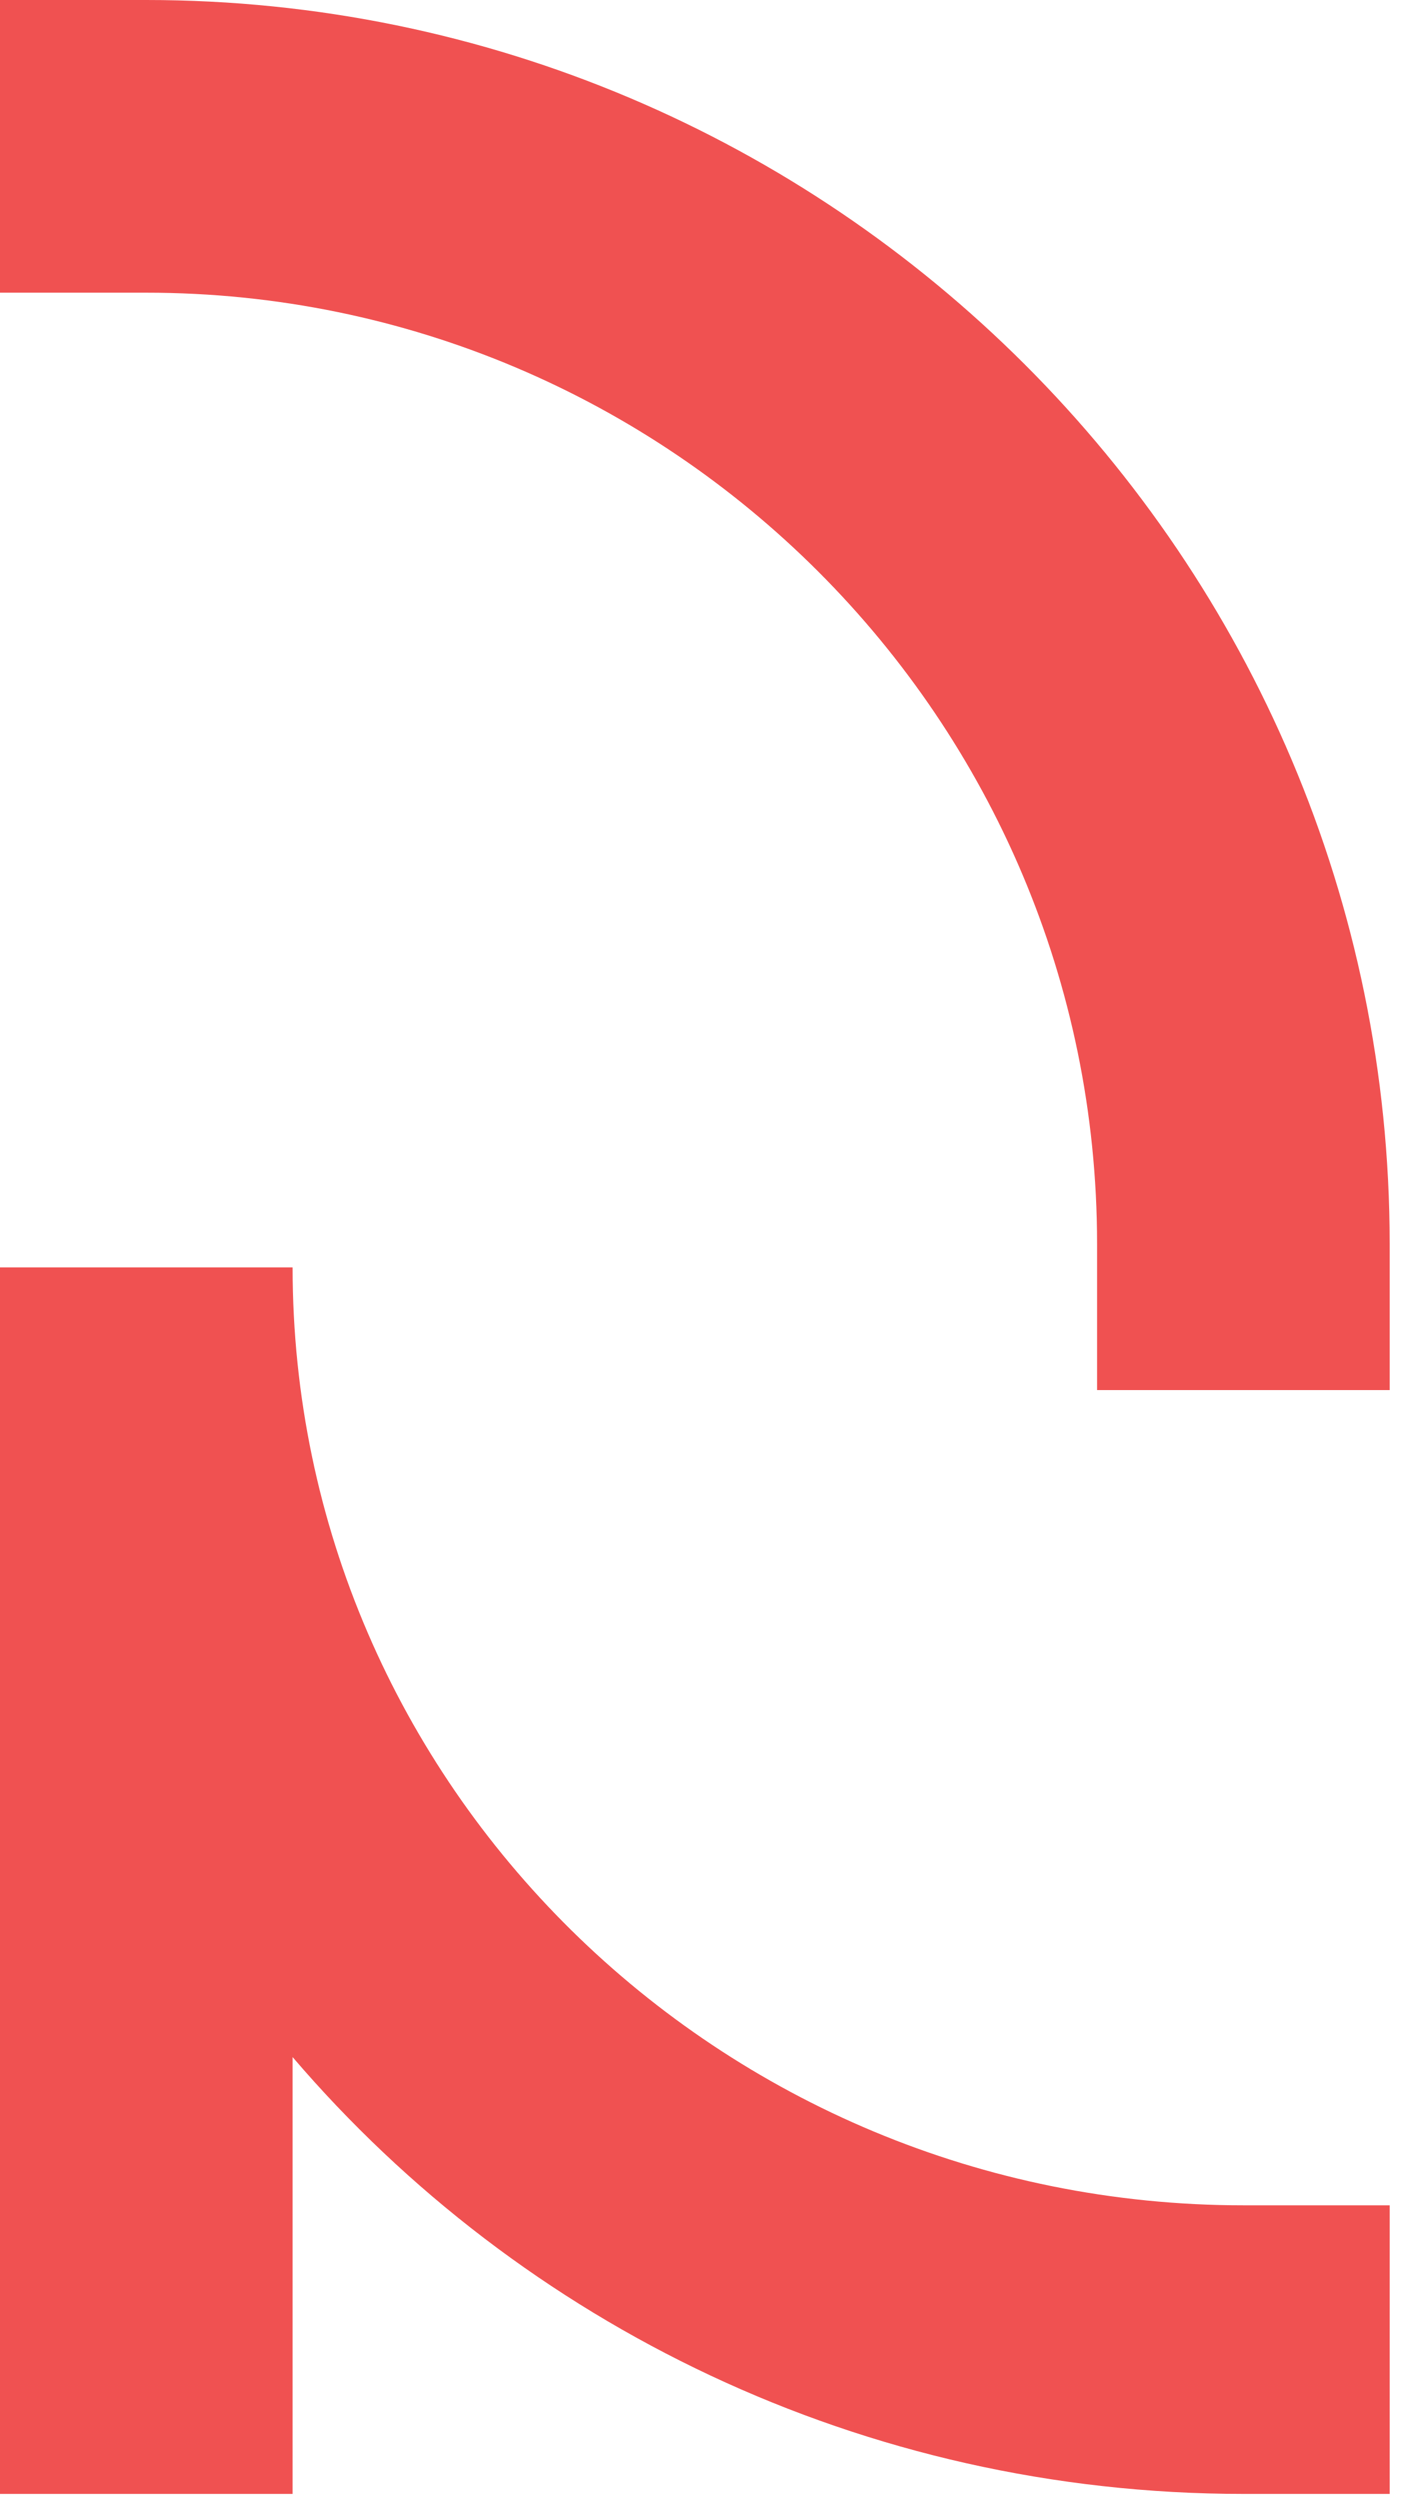
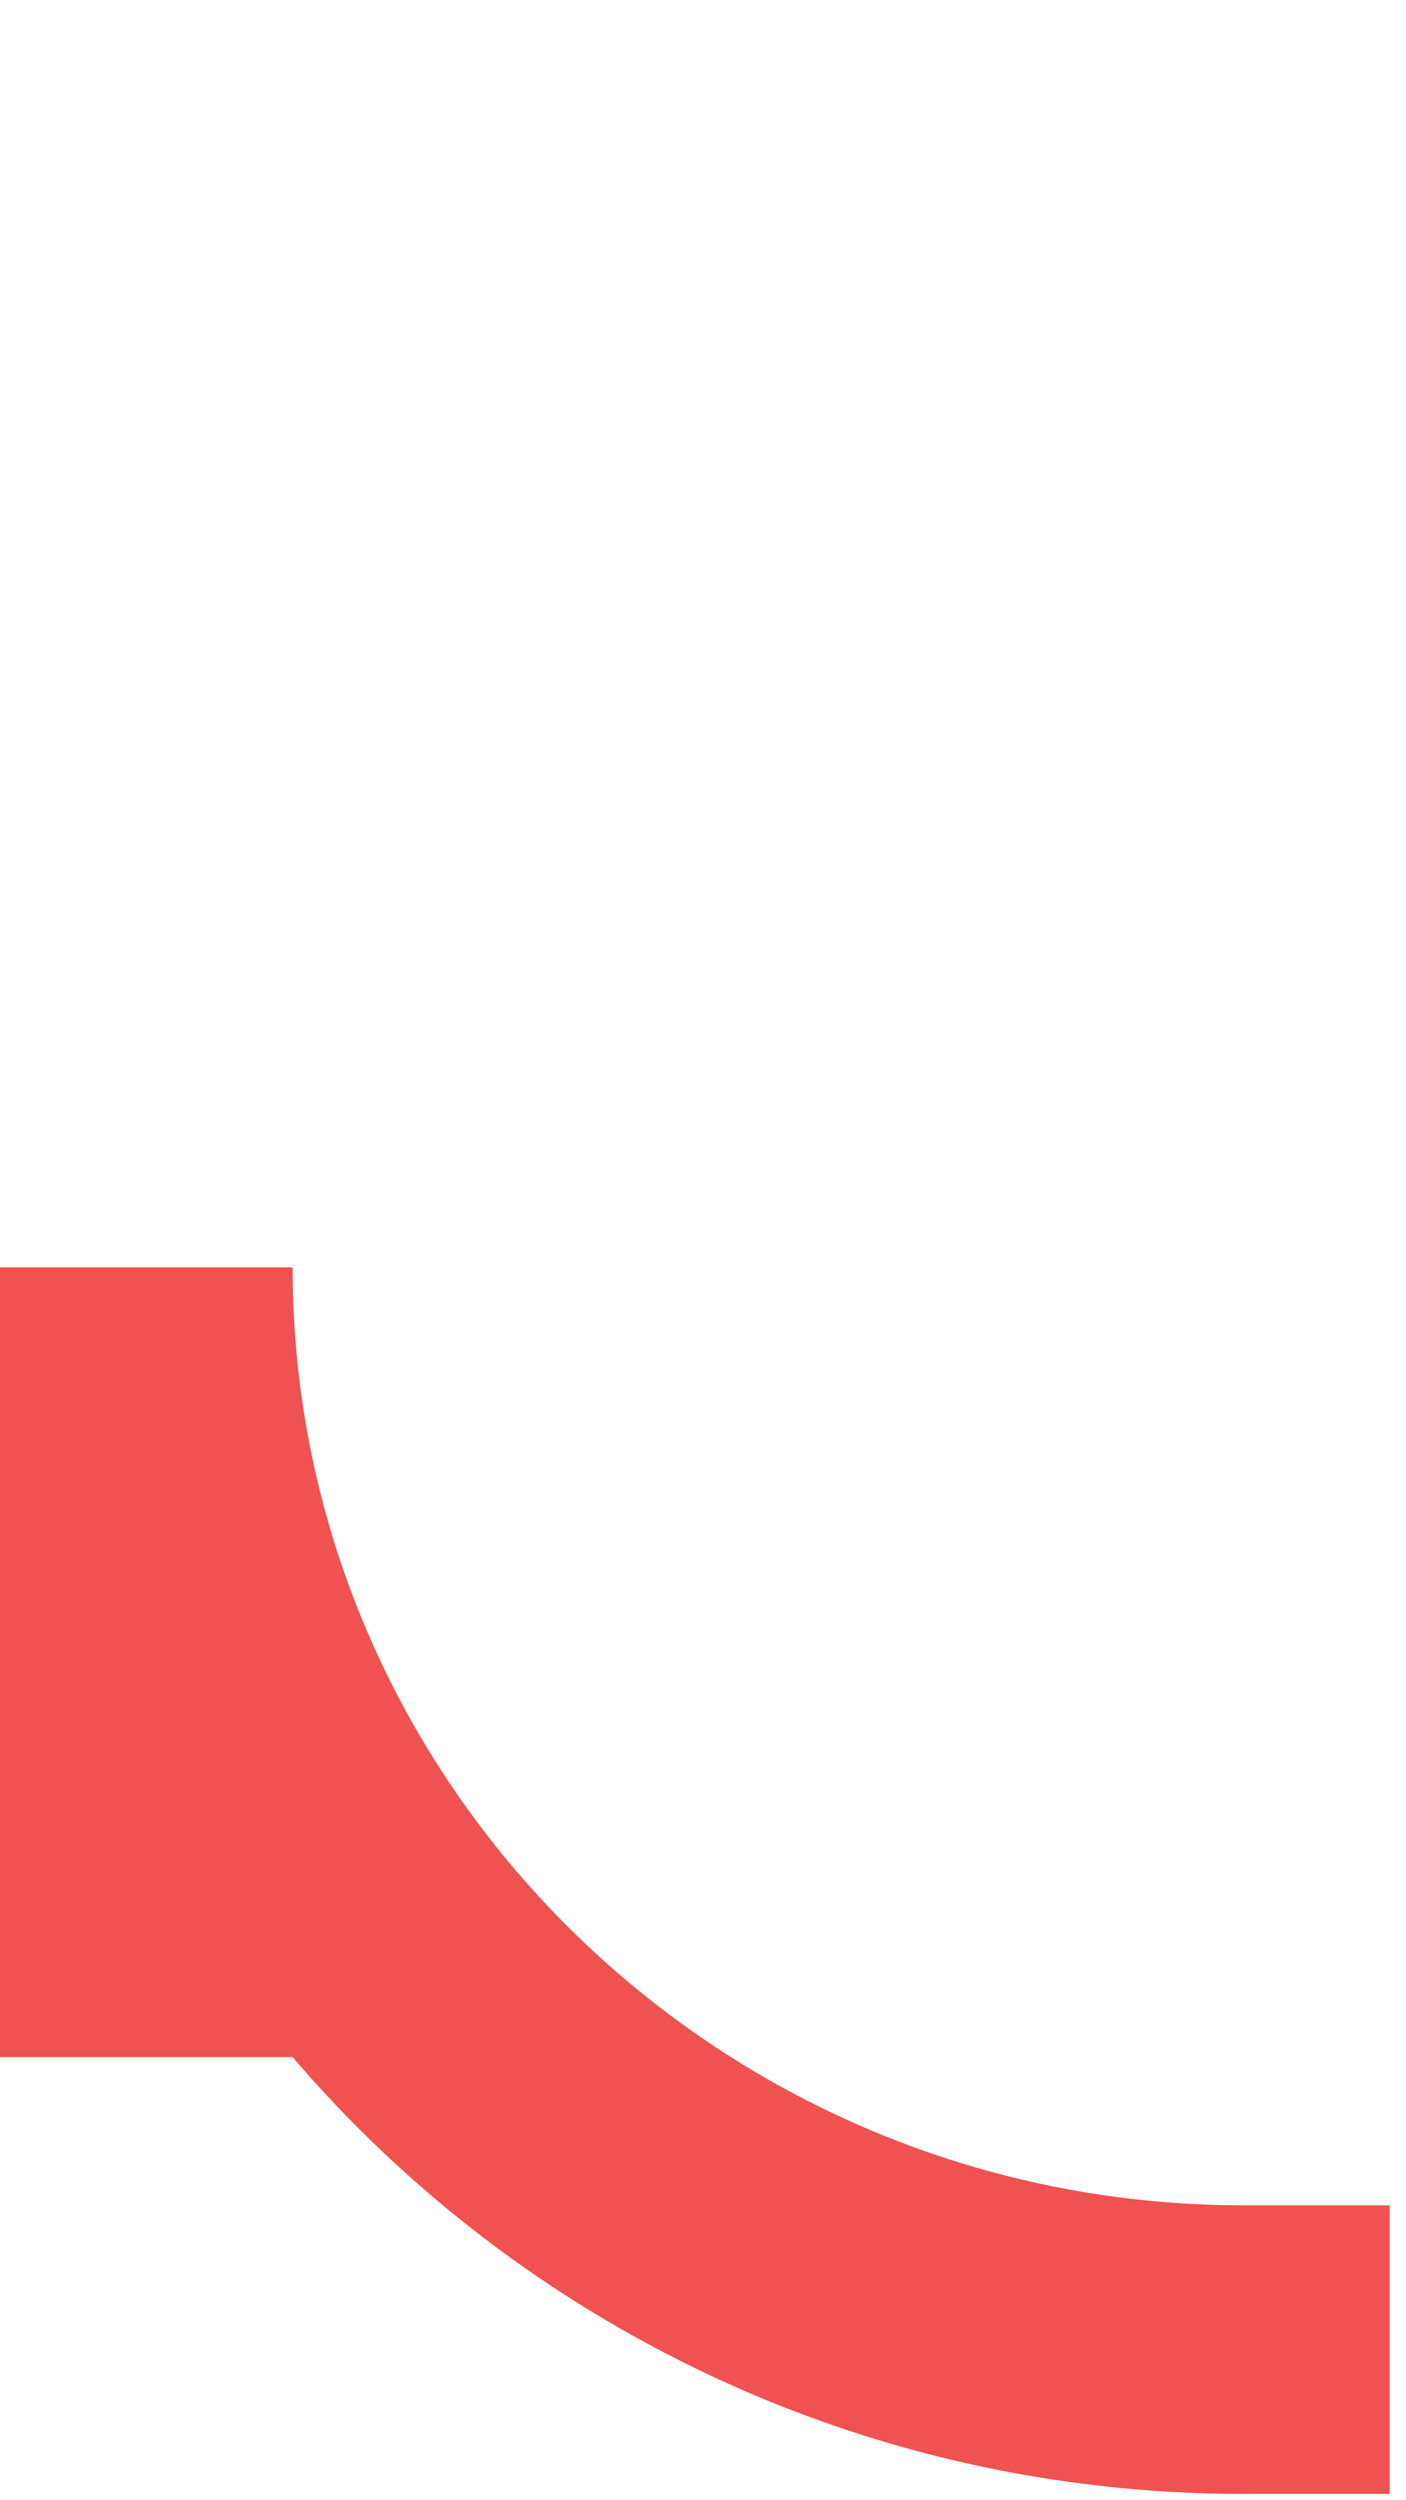
<svg xmlns="http://www.w3.org/2000/svg" width="72" height="128" viewBox="0 0 72 128" fill="none">
-   <path d="M71.164 71.164H56.18V63.678C56.18 36.834 34.343 14.984 7.485 14.984H0V0H7.485C42.593 0 71.164 28.558 71.164 63.678V71.164Z" fill="#F05151" />
-   <path d="M71.164 127.676H63.678C44.161 127.676 26.673 118.983 14.984 105.312V127.676H0V64.885H14.984C14.984 91.356 36.821 112.901 63.678 112.901H71.164V127.676Z" fill="#F05151" />
+   <path d="M71.164 127.676H63.678C44.161 127.676 26.673 118.983 14.984 105.312H0V64.885H14.984C14.984 91.356 36.821 112.901 63.678 112.901H71.164V127.676Z" fill="#F05151" />
</svg>